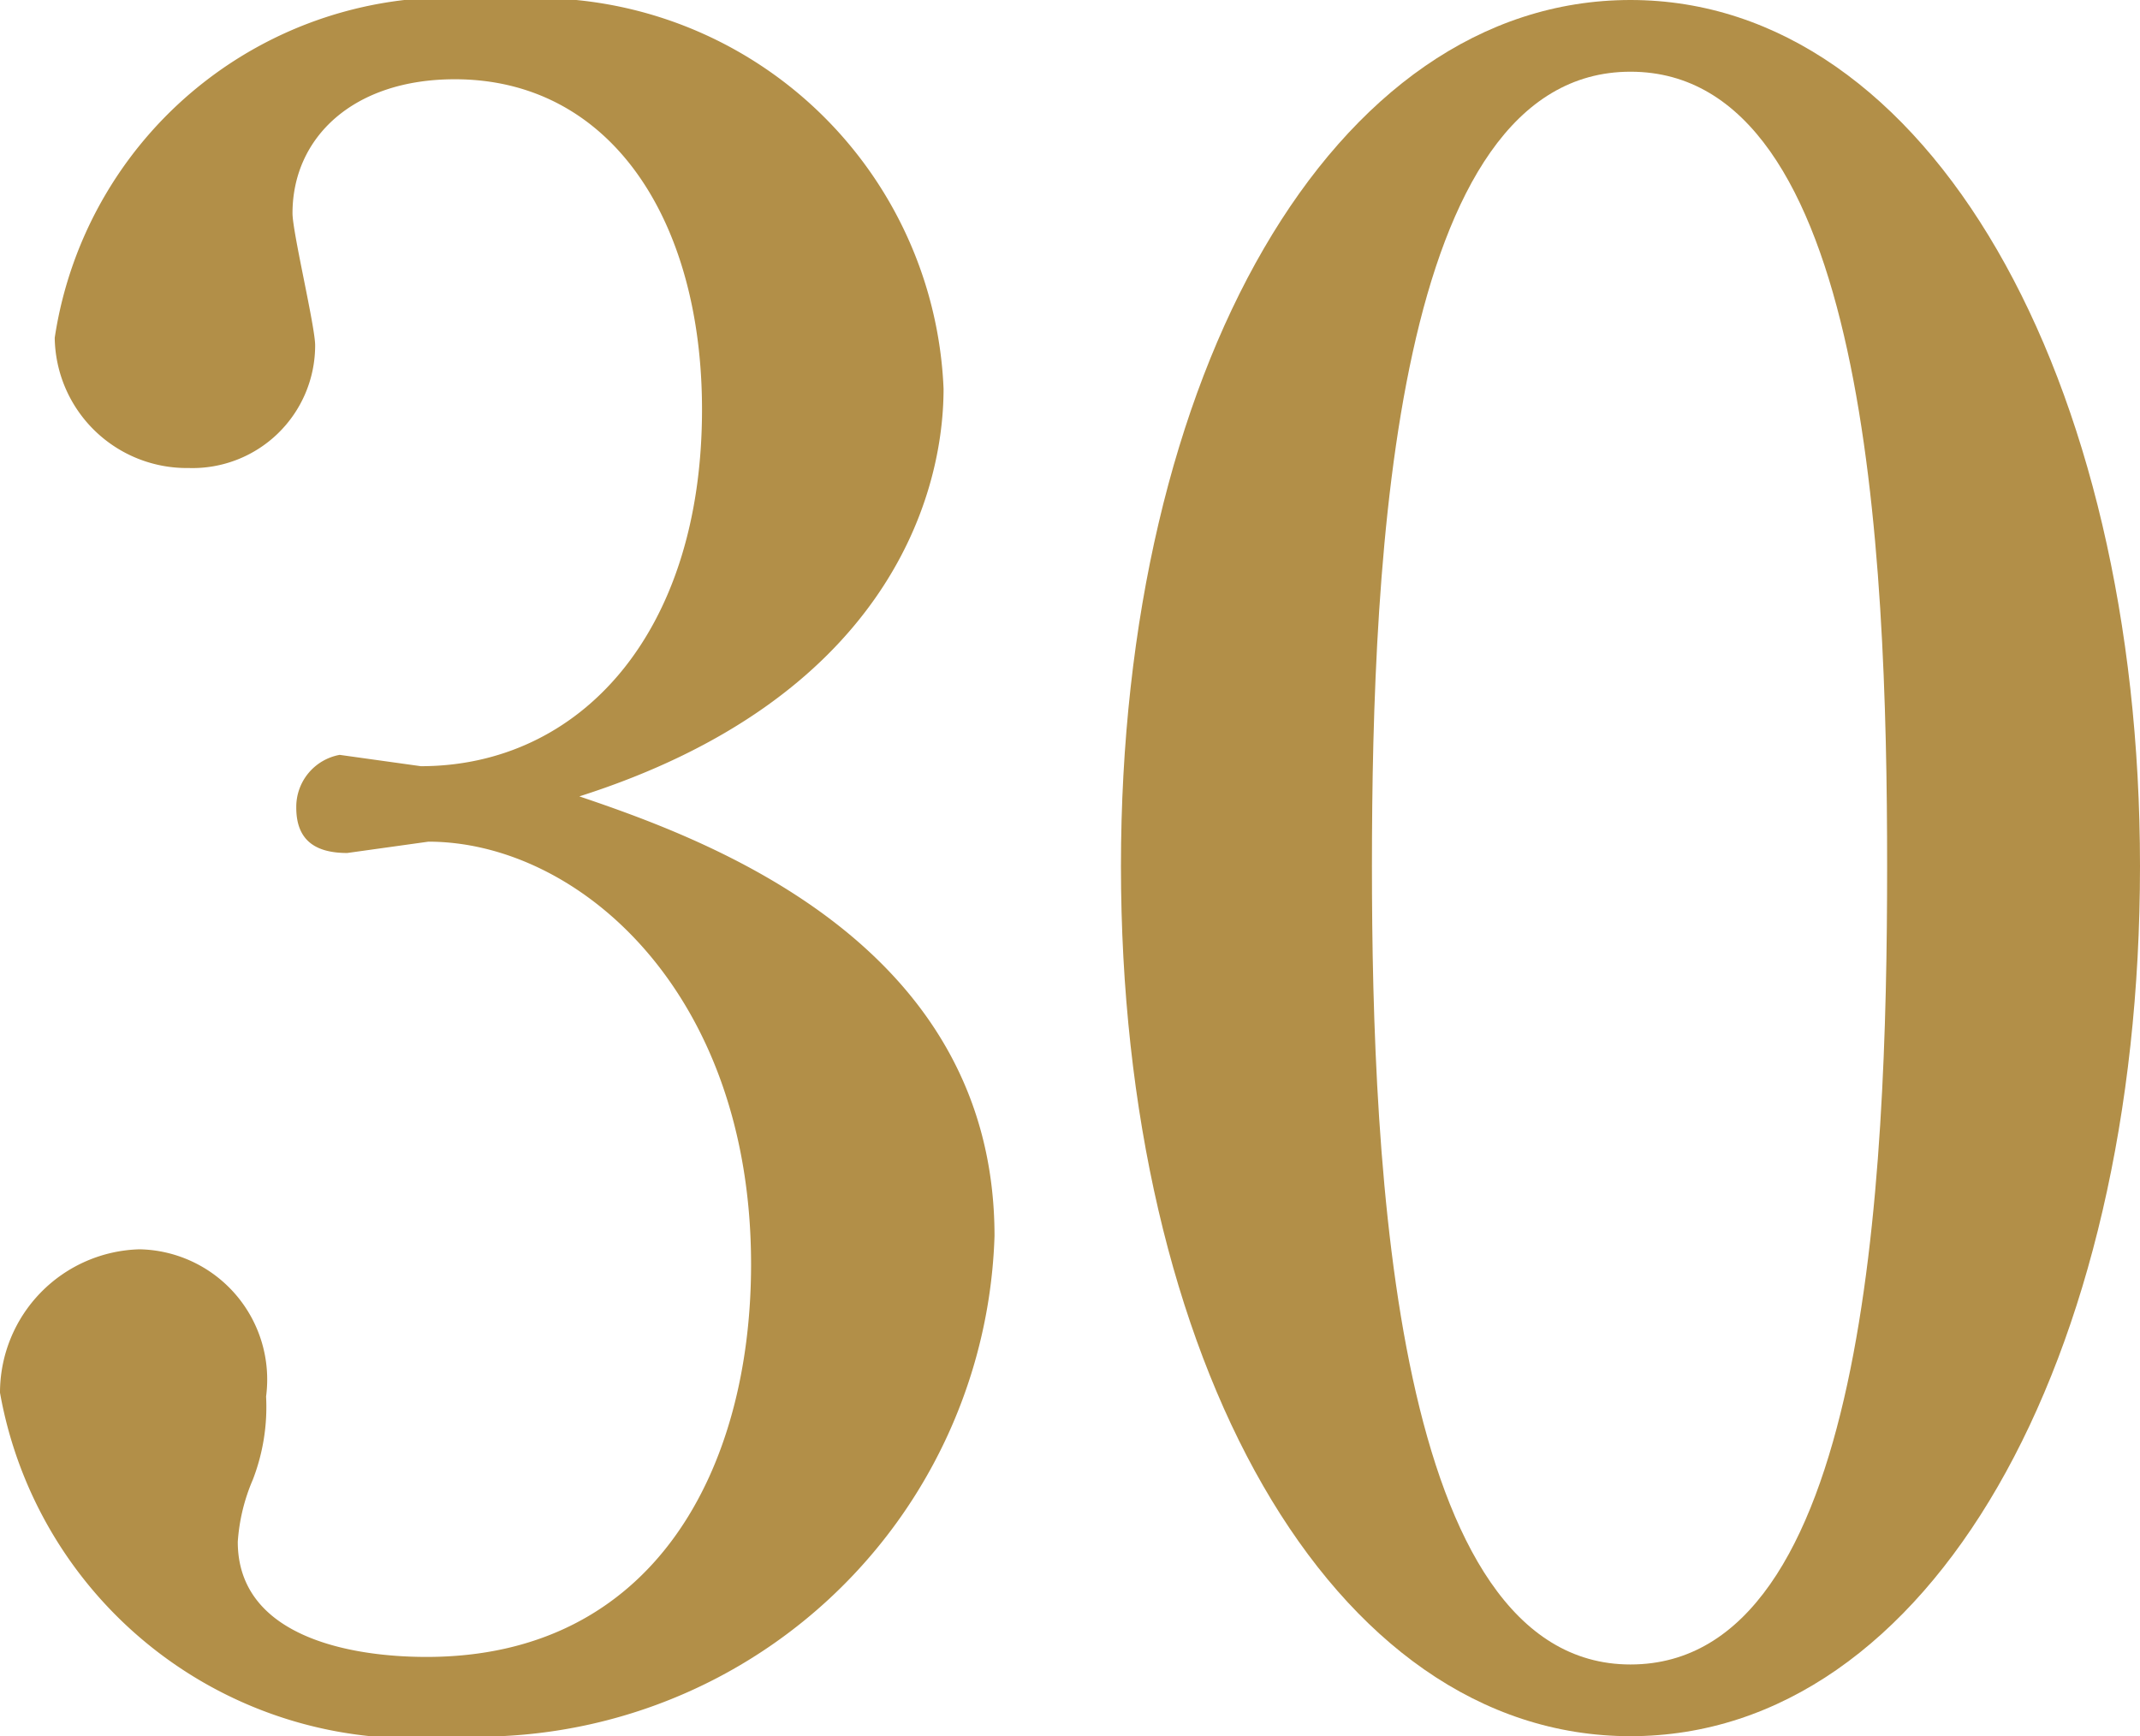
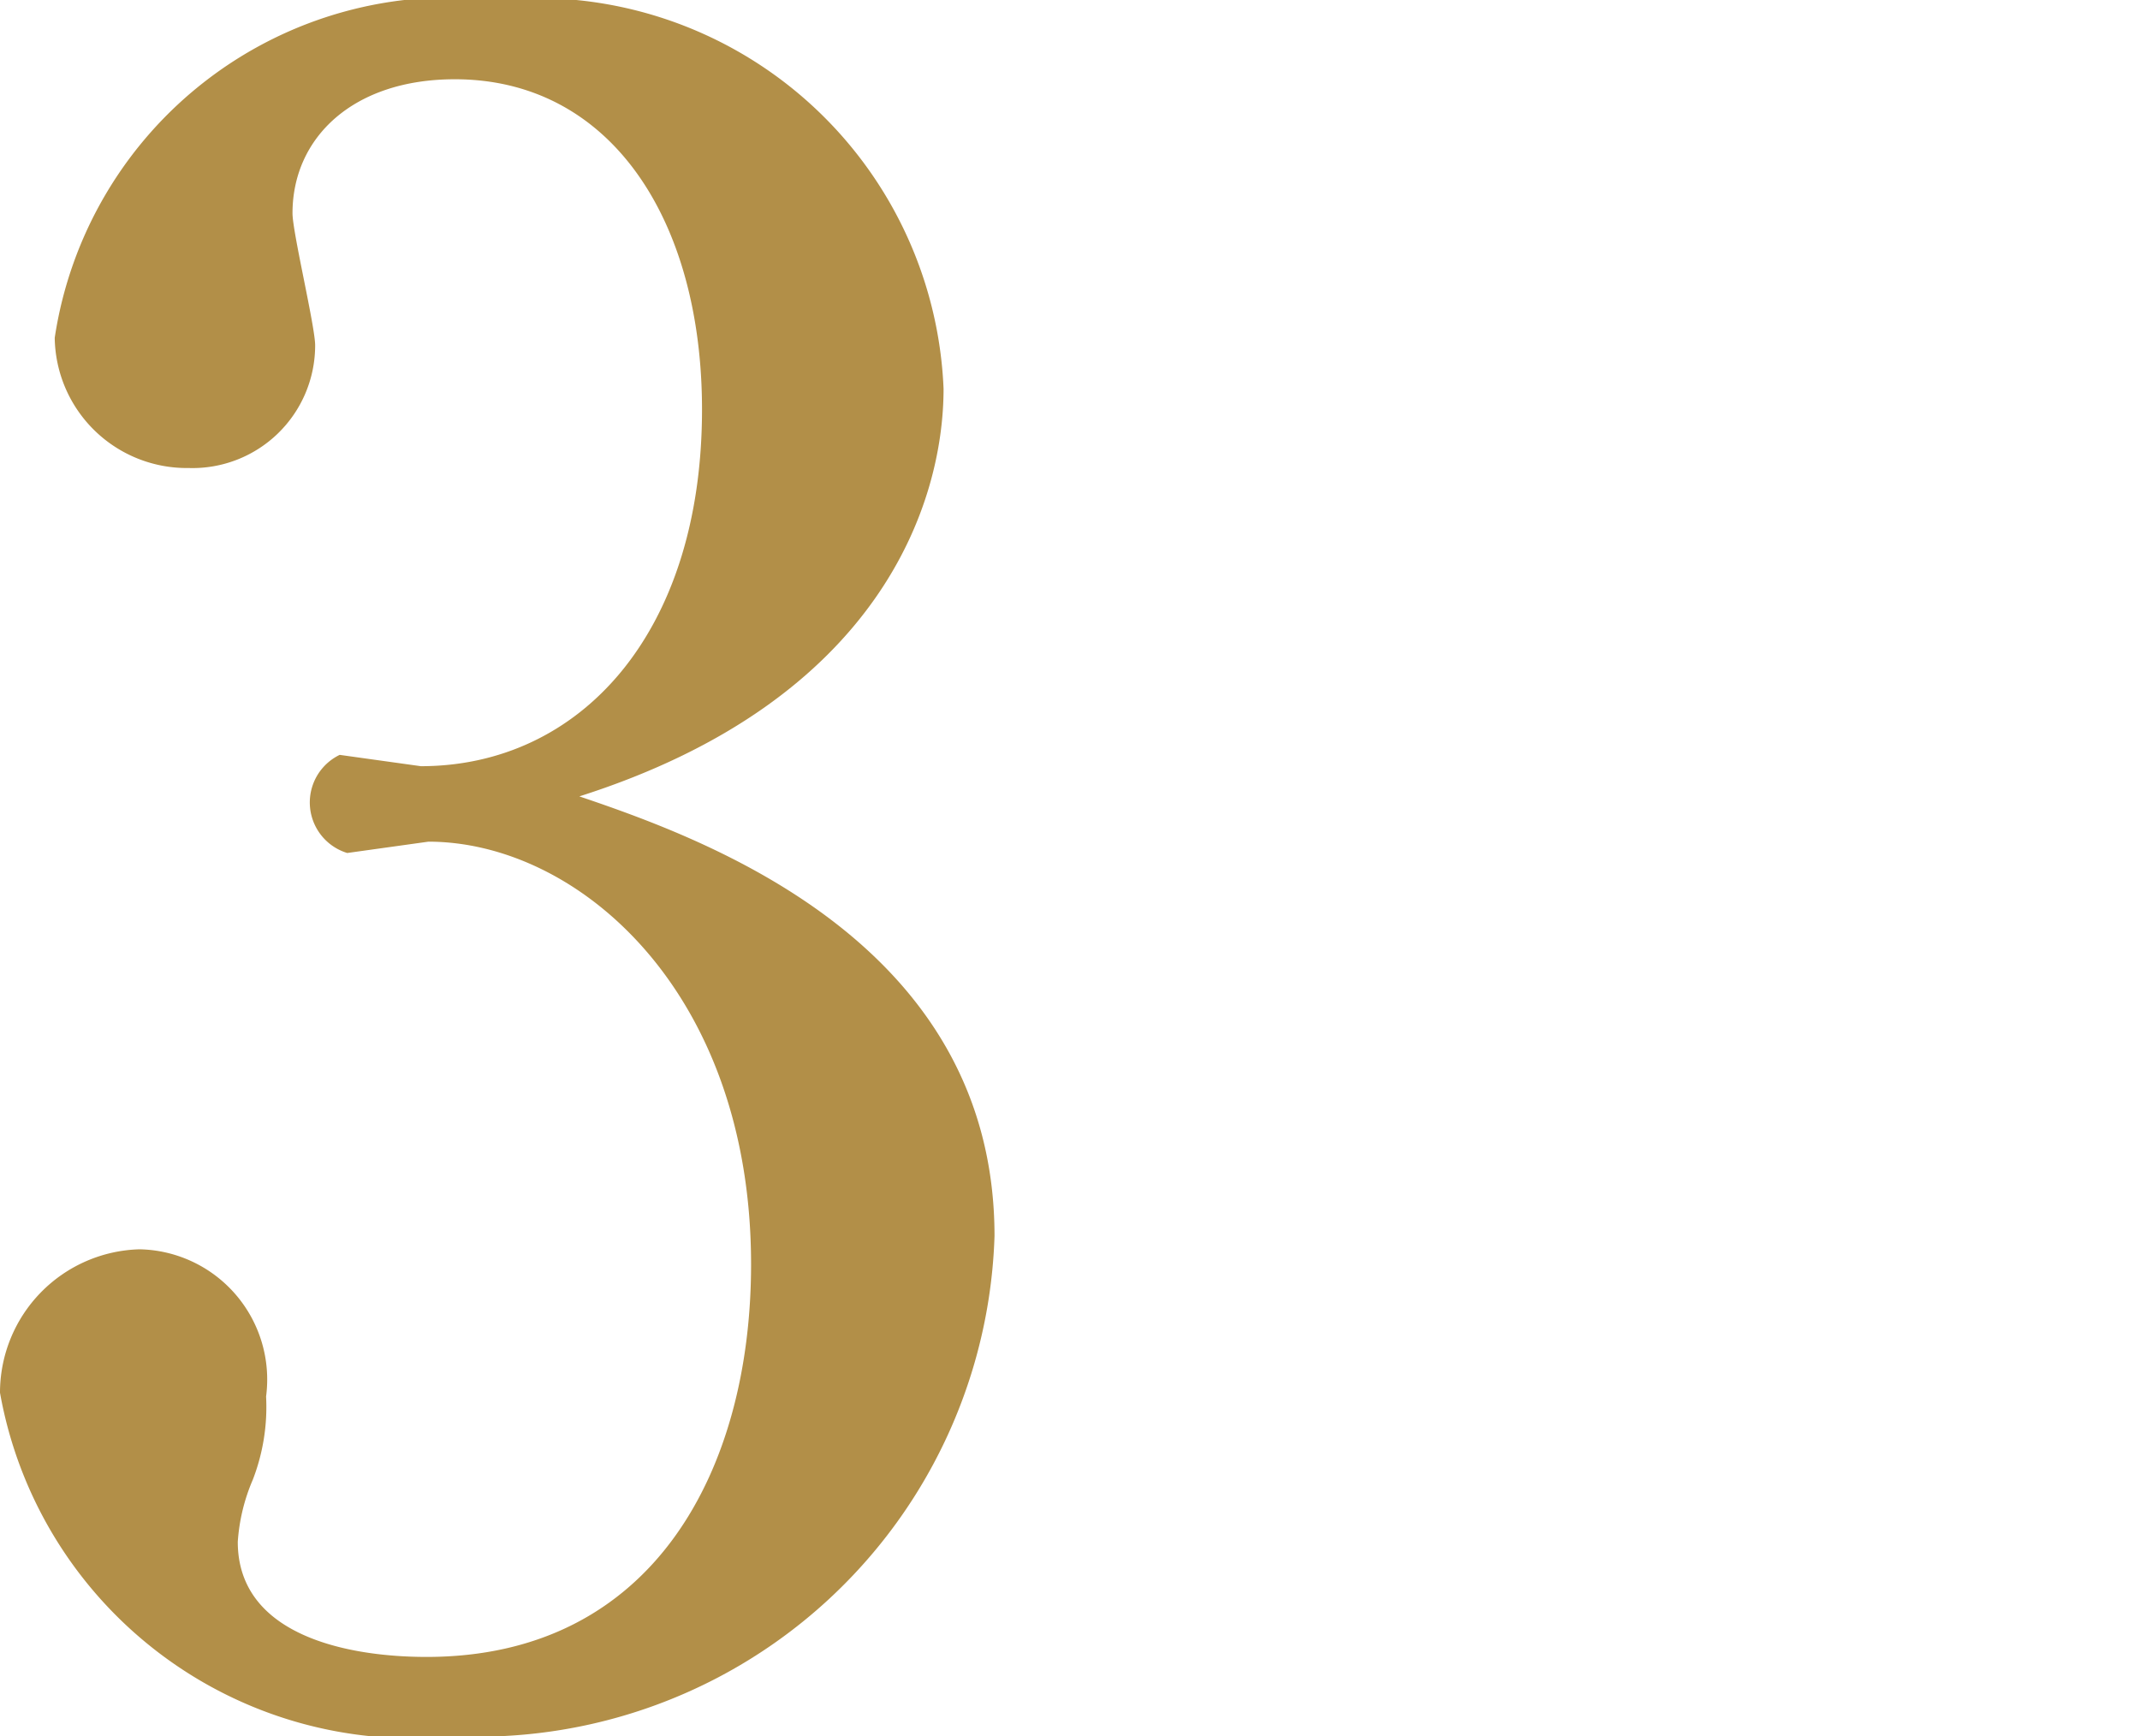
<svg xmlns="http://www.w3.org/2000/svg" viewBox="0 0 11.34 9.2">
  <defs>
    <style>.cls-1{fill:#b28f48;}</style>
  </defs>
  <g id="レイヤー_2" data-name="レイヤー 2">
    <g id="レイヤー_1-2" data-name="レイヤー 1">
-       <path class="cls-1" d="M5.27,6.55A2.74,2.74,0,0,1,2.41,9.2,2.22,2.22,0,0,1,0,7.38a.76.76,0,0,1,.74-.76.69.69,0,0,1,.67.78,1.07,1.07,0,0,1-.07.44,1,1,0,0,0-.08.33c0,.5.59.61,1,.61,1.21,0,1.72-1,1.72-2.08,0-1.45-.92-2.24-1.71-2.24l-.43.06c-.16,0-.27-.06-.27-.24A.28.28,0,0,1,1.8,4l.43.06c.84,0,1.49-.7,1.49-1.89,0-1-.48-1.75-1.31-1.75-.54,0-.86.31-.86.71,0,.1.12.6.12.7A.65.65,0,0,1,1,2.48a.7.7,0,0,1-.71-.69A2.12,2.12,0,0,1,2.63,0,2.16,2.16,0,0,1,5,2.06c0,.6-.33,1.65-1.93,2.16C3.75,4.45,5.27,5,5.27,6.55Z" />
-       <path class="cls-1" d="M11.34,4.59c0,2.62-1.11,4.61-2.7,4.61s-2.7-2-2.7-4.61S7.06,0,8.64,0,11.34,2,11.34,4.59Zm-4.07,0c0,1.6.12,4.23,1.37,4.23S10,6.27,10,4.59,9.89.38,8.64.38,7.27,2.94,7.27,4.59Z" />
+       <path class="cls-1" d="M5.27,6.55A2.74,2.74,0,0,1,2.41,9.2,2.22,2.22,0,0,1,0,7.38a.76.76,0,0,1,.74-.76.69.69,0,0,1,.67.78,1.07,1.07,0,0,1-.07.44,1,1,0,0,0-.08.33c0,.5.59.61,1,.61,1.21,0,1.72-1,1.72-2.08,0-1.45-.92-2.24-1.71-2.24l-.43.06A.28.28,0,0,1,1.8,4l.43.06c.84,0,1.49-.7,1.49-1.89,0-1-.48-1.75-1.31-1.75-.54,0-.86.31-.86.71,0,.1.12.6.12.7A.65.65,0,0,1,1,2.48a.7.7,0,0,1-.71-.69A2.12,2.12,0,0,1,2.63,0,2.16,2.16,0,0,1,5,2.06c0,.6-.33,1.65-1.93,2.16C3.75,4.45,5.27,5,5.27,6.55Z" />
    </g>
  </g>
</svg>